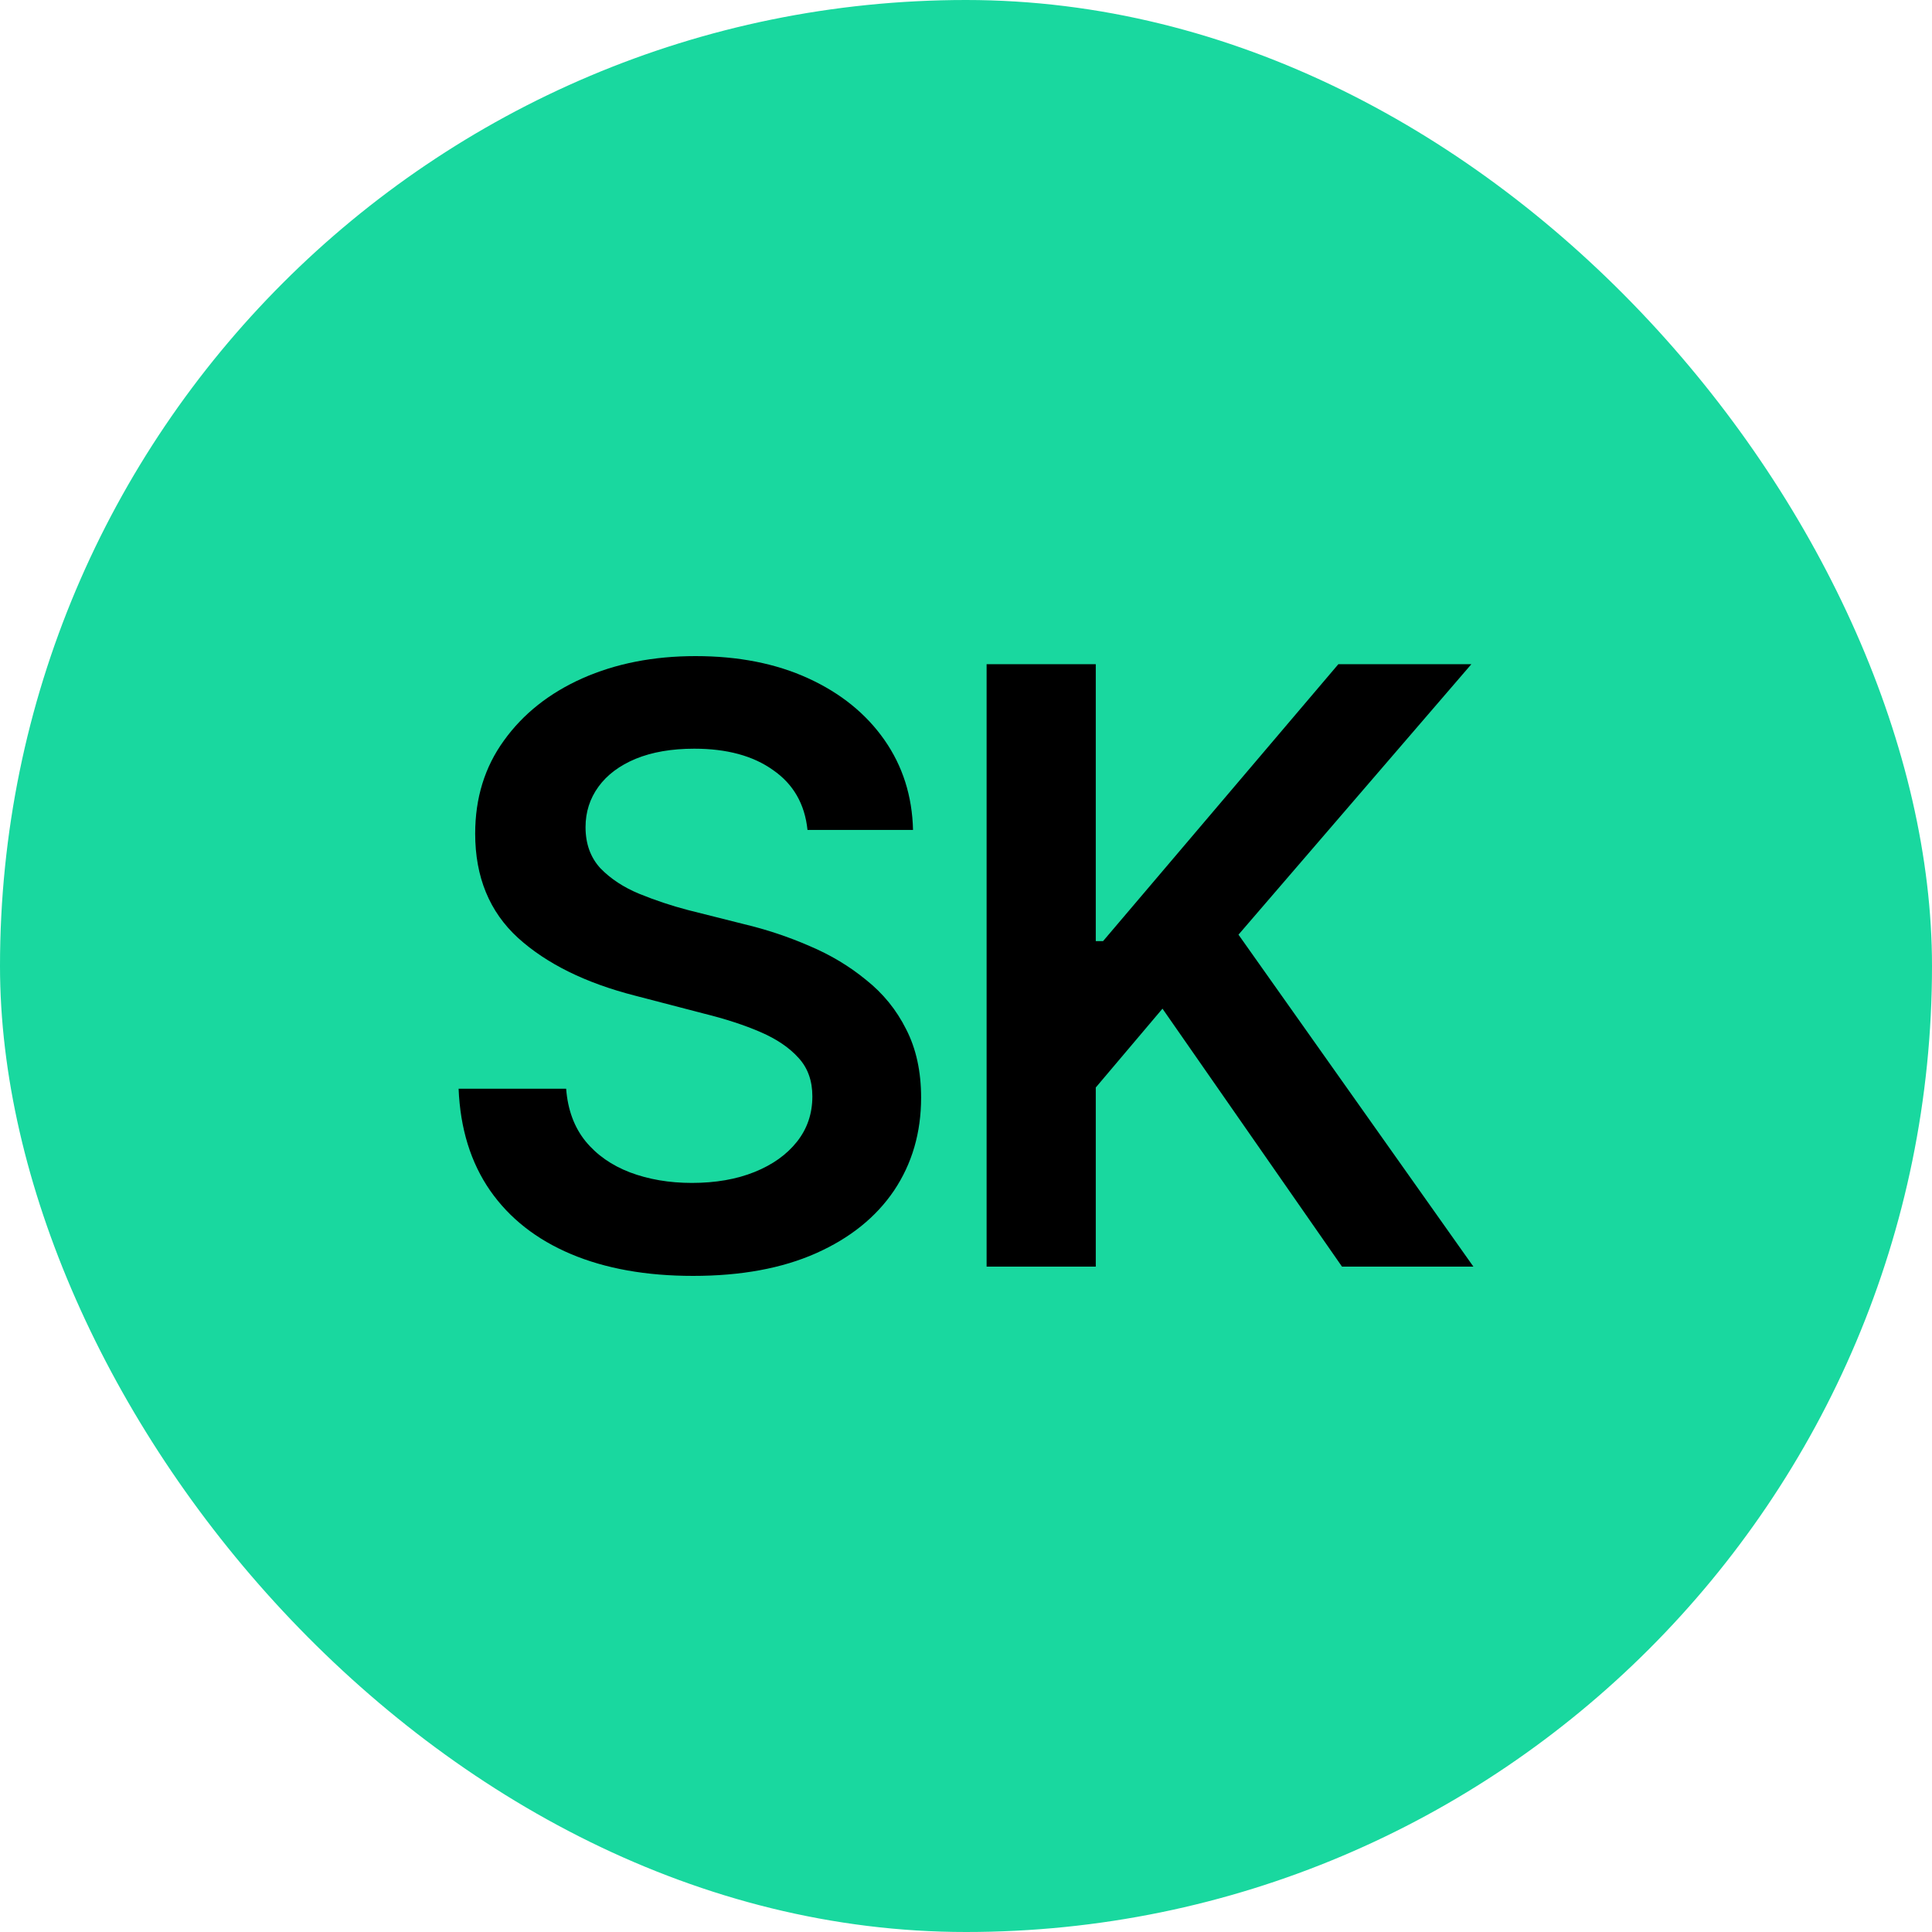
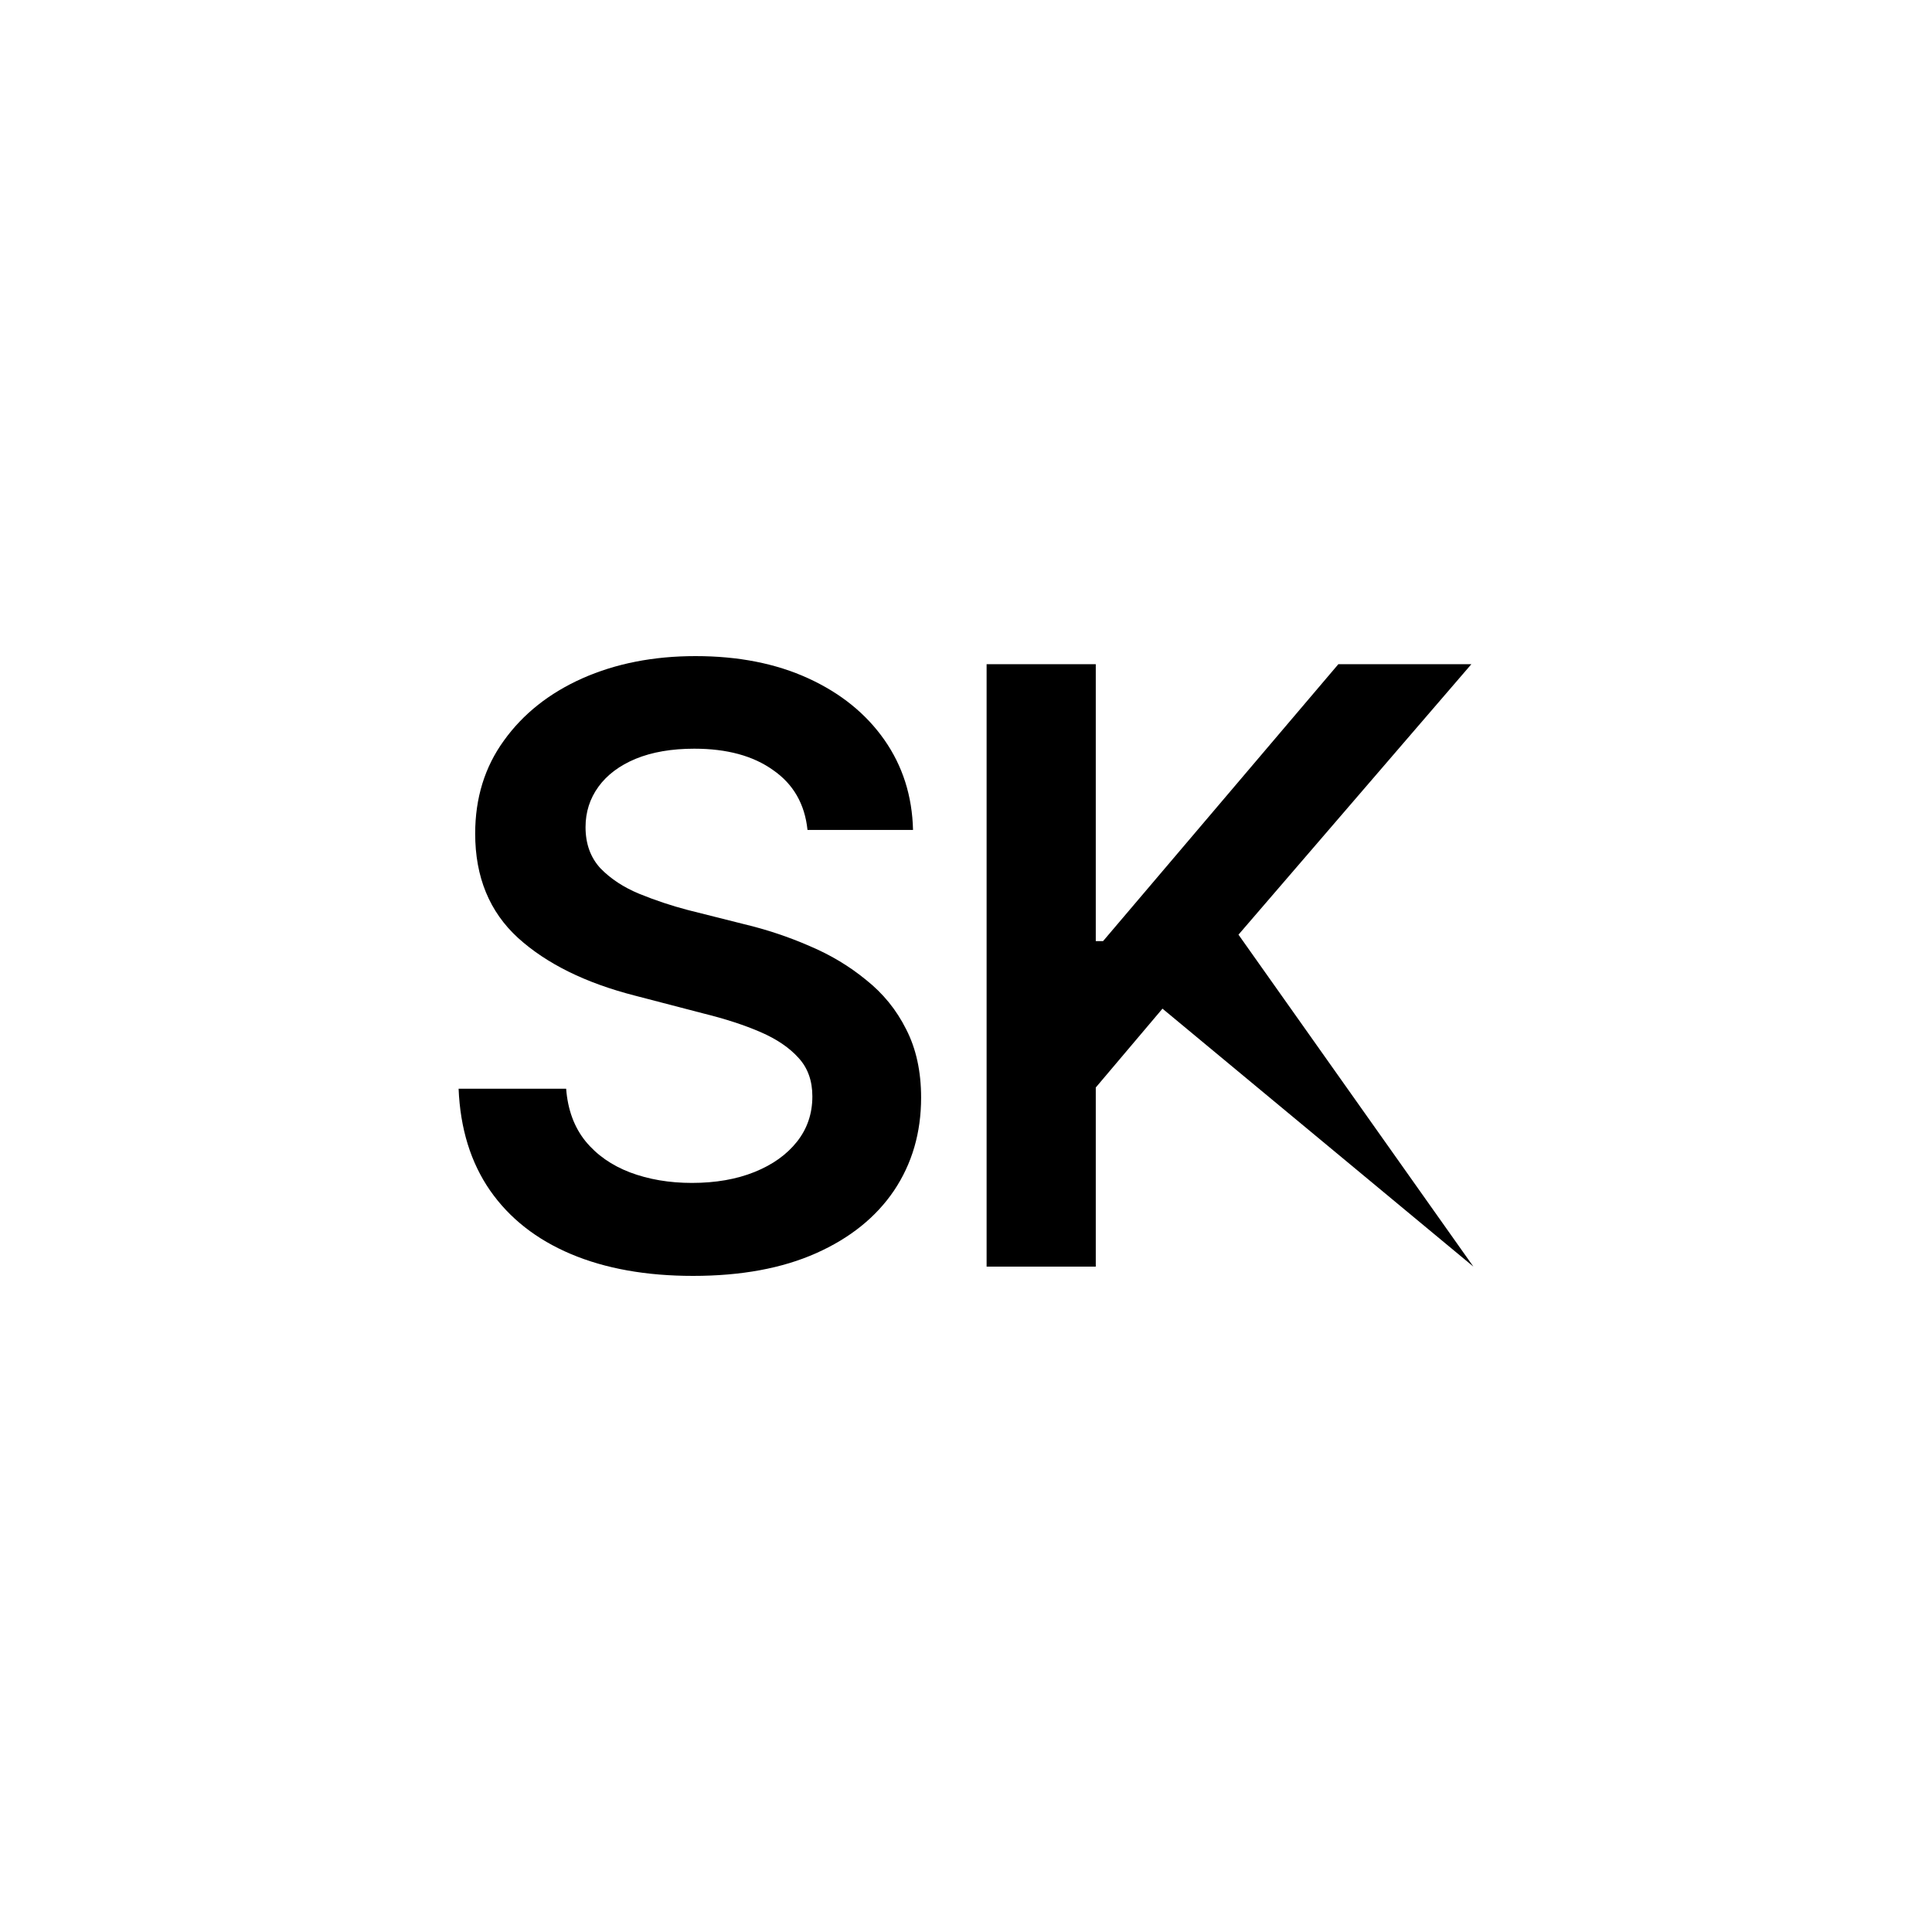
<svg xmlns="http://www.w3.org/2000/svg" width="105" height="105" viewBox="0 0 105 105" fill="none">
-   <rect width="105" height="105" rx="52.5" fill="#19D89F" />
  <path d="M37.668 69.342C35.119 69.342 32.907 68.947 31.032 68.156C29.157 67.365 27.692 66.215 26.638 64.706C25.583 63.183 25.012 61.337 24.924 59.169H30.769C30.856 60.312 31.208 61.264 31.823 62.025C32.438 62.773 33.244 63.336 34.24 63.717C35.251 64.098 36.372 64.289 37.602 64.289C38.891 64.289 40.026 64.091 41.008 63.695C41.989 63.3 42.758 62.751 43.315 62.047C43.872 61.344 44.15 60.524 44.15 59.586C44.15 58.737 43.901 58.041 43.403 57.499C42.905 56.942 42.216 56.474 41.337 56.093C40.459 55.712 39.426 55.375 38.239 55.082L34.526 54.115C31.831 53.427 29.706 52.379 28.154 50.973C26.601 49.552 25.825 47.663 25.825 45.304C25.825 43.371 26.345 41.686 27.385 40.251C28.425 38.8 29.846 37.672 31.648 36.867C33.464 36.061 35.515 35.658 37.8 35.658C40.129 35.658 42.172 36.061 43.93 36.867C45.688 37.672 47.065 38.786 48.061 40.206C49.057 41.627 49.577 43.261 49.621 45.106H43.886C43.74 43.7 43.117 42.616 42.019 41.855C40.935 41.078 39.506 40.69 37.734 40.69C36.503 40.69 35.441 40.873 34.548 41.239C33.669 41.605 32.995 42.111 32.526 42.755C32.058 43.4 31.823 44.132 31.823 44.953C31.823 45.861 32.094 46.608 32.636 47.194C33.193 47.765 33.896 48.227 34.746 48.578C35.61 48.93 36.489 49.223 37.382 49.457L40.437 50.226C41.667 50.519 42.853 50.915 43.996 51.413C45.139 51.896 46.164 52.511 47.072 53.258C47.995 53.991 48.72 54.884 49.248 55.939C49.79 56.994 50.06 58.231 50.06 59.652C50.06 61.557 49.57 63.241 48.588 64.706C47.607 66.156 46.193 67.291 44.348 68.112C42.502 68.932 40.275 69.342 37.668 69.342Z" fill="black" />
-   <path d="M53.62 68.837V36.098H59.553V51.149H59.948L72.736 36.098H79.965L67.309 50.797L80.075 68.837H72.934L63.178 54.818L59.553 59.103V68.837H53.62Z" fill="black" />
+   <path d="M53.62 68.837V36.098H59.553V51.149H59.948L72.736 36.098H79.965L67.309 50.797L80.075 68.837L63.178 54.818L59.553 59.103V68.837H53.62Z" fill="black" />
</svg>